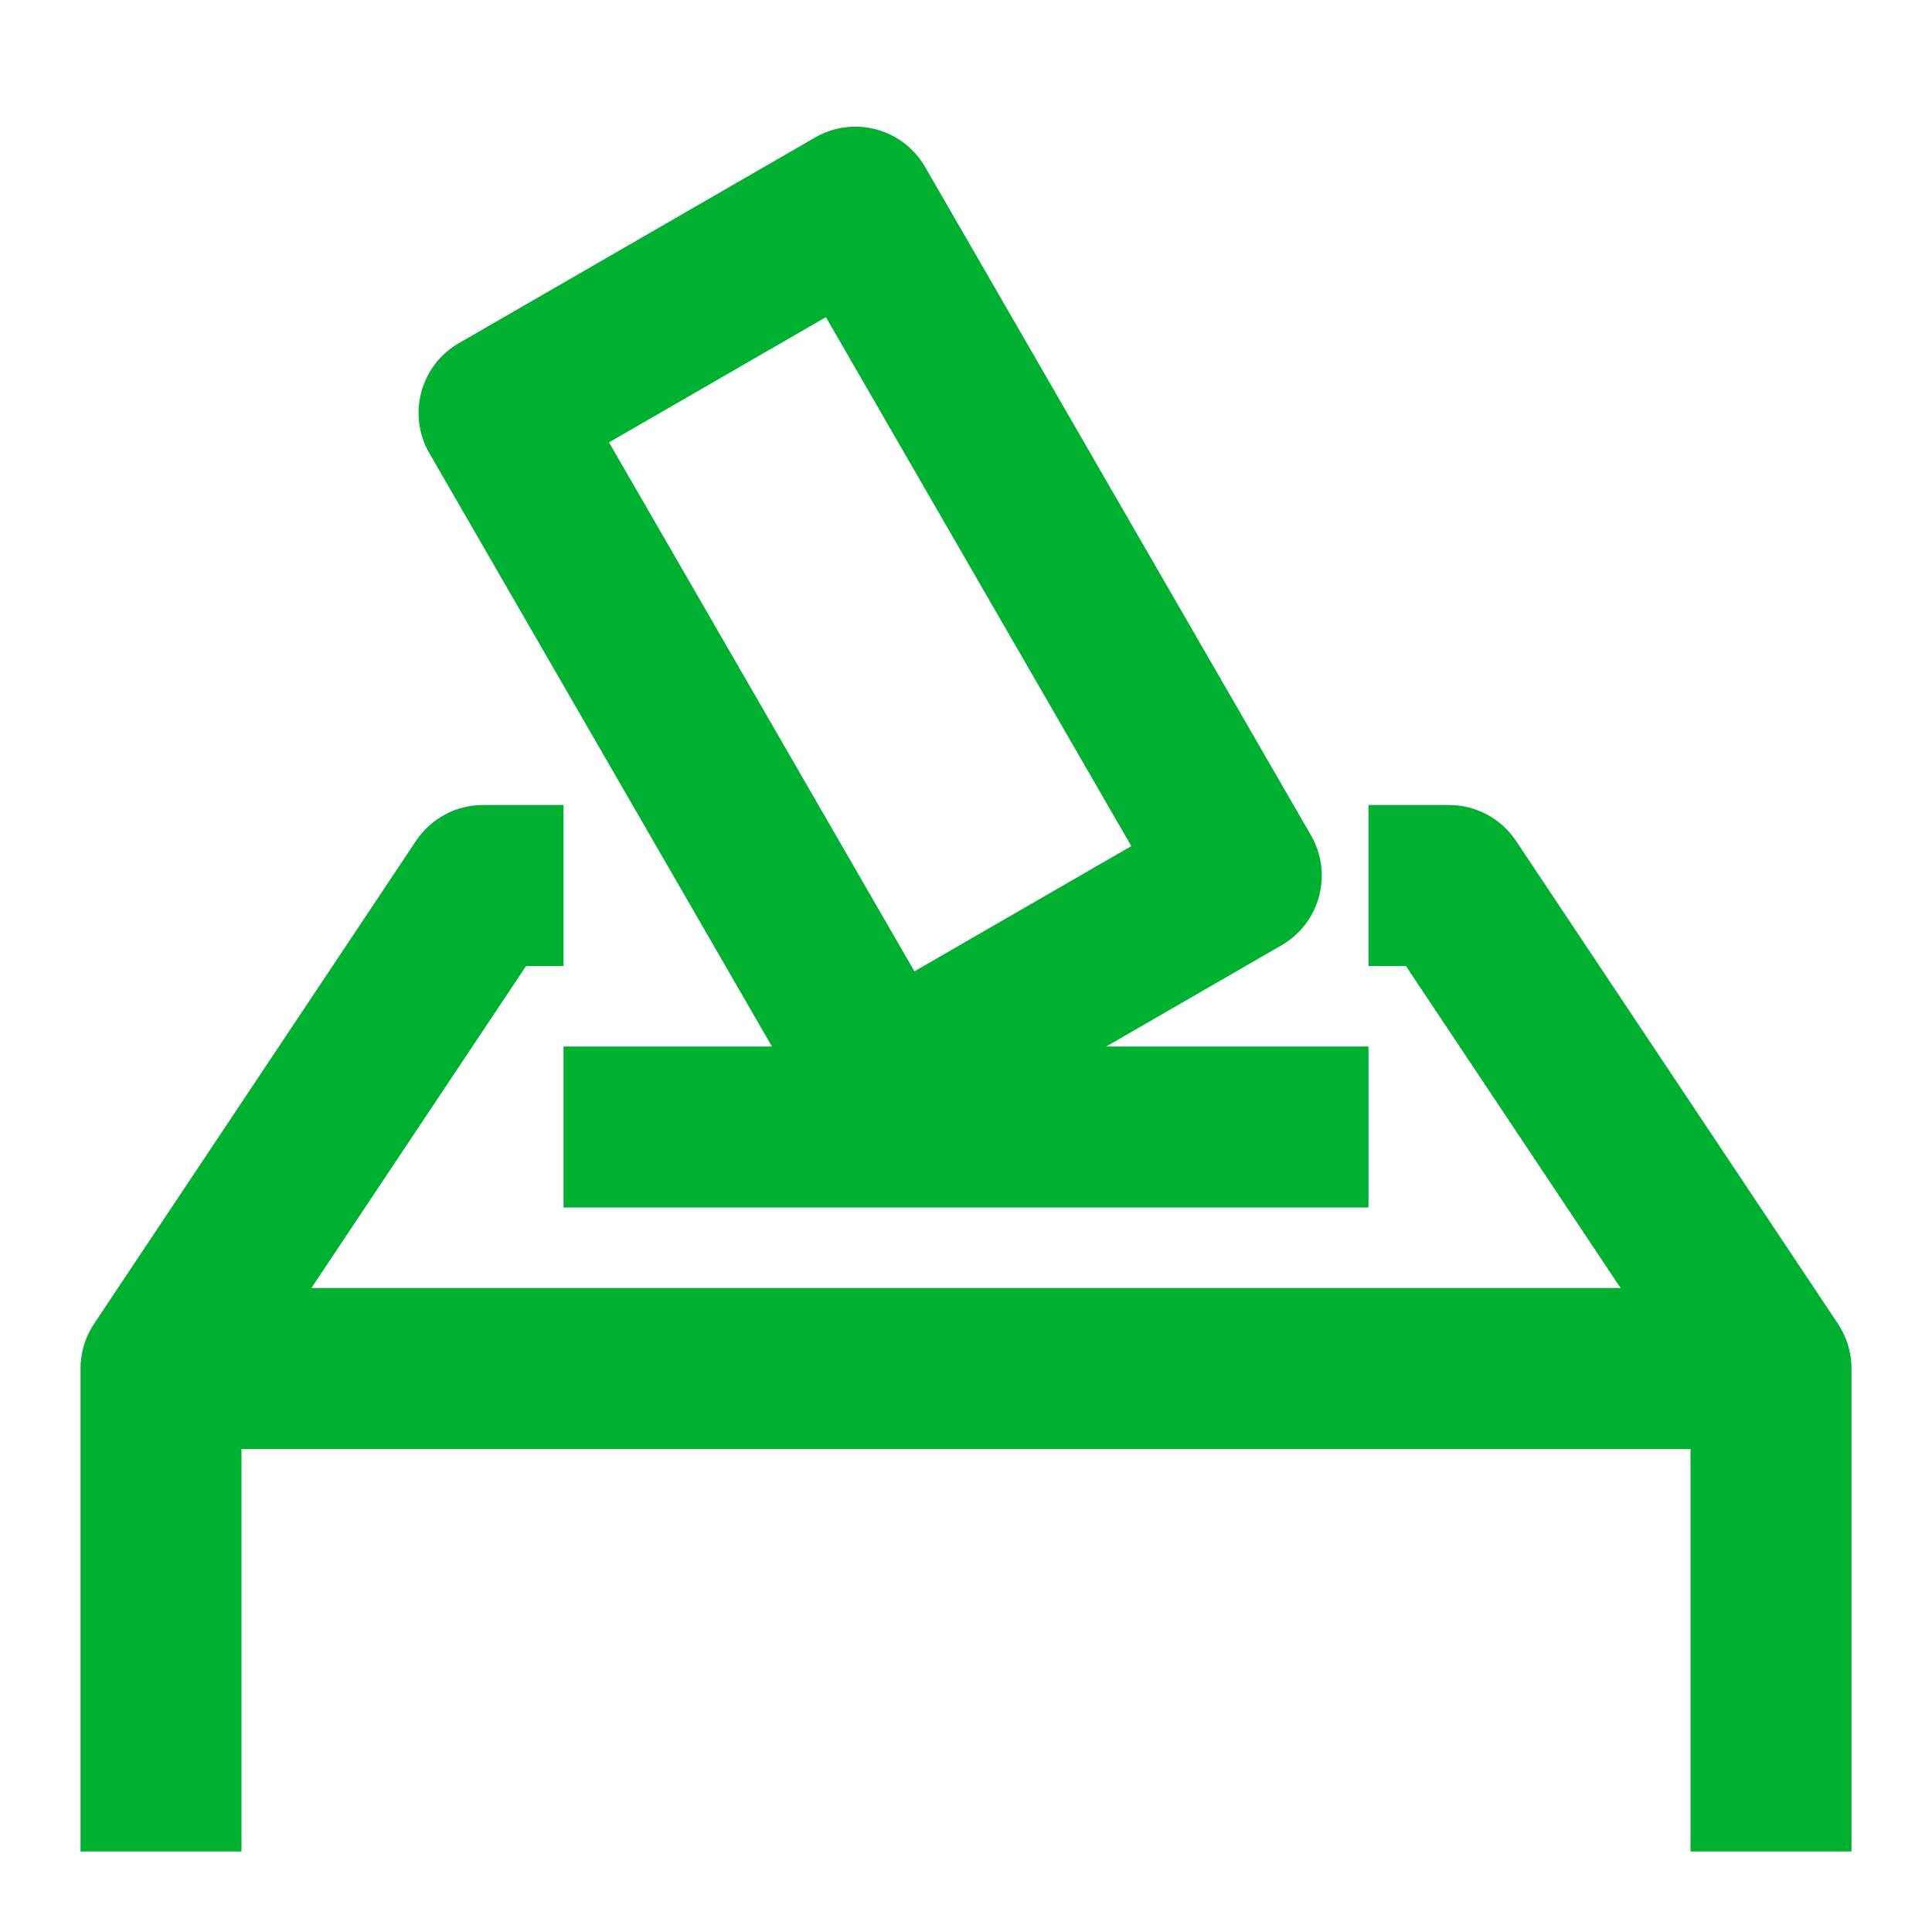
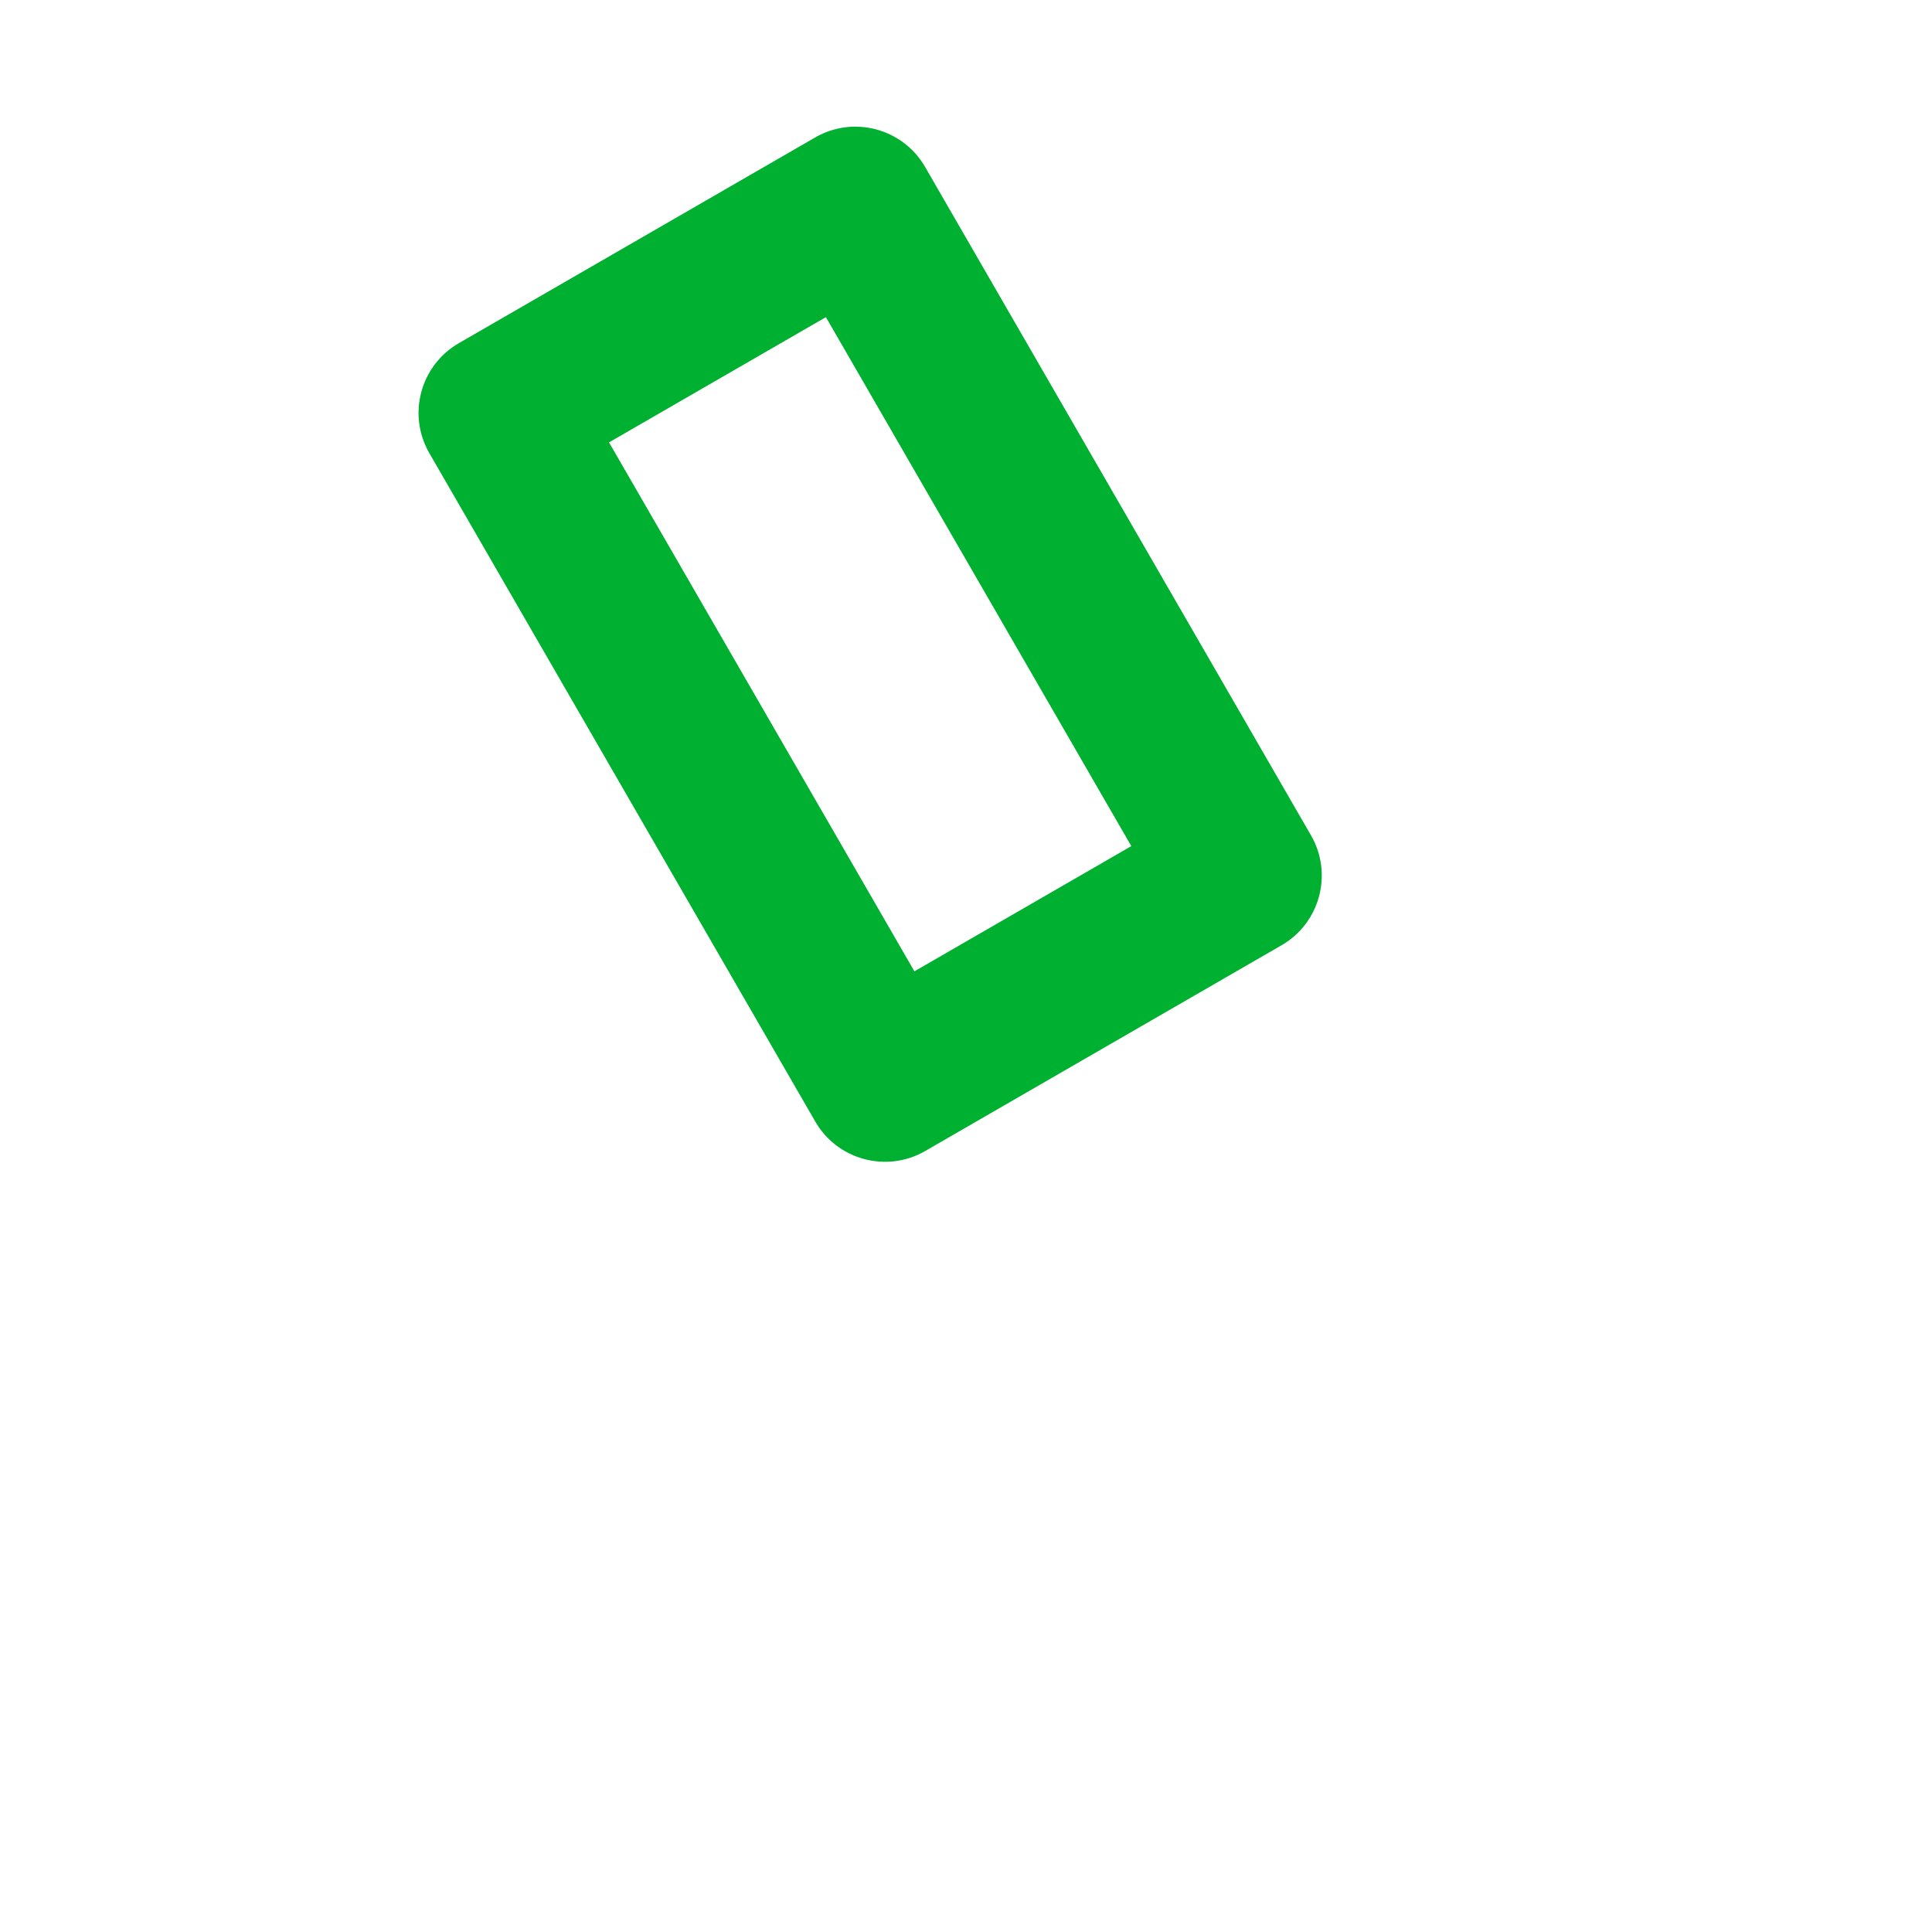
<svg xmlns="http://www.w3.org/2000/svg" width="70" height="70" viewBox="0 0 70 70" fill="none">
-   <path fill-rule="evenodd" clip-rule="evenodd" d="M49.583 43.75H20.417V37.917H49.583V43.75Z" fill="#00B031" />
-   <path fill-rule="evenodd" clip-rule="evenodd" d="M15.073 30.465C15.614 29.654 16.525 29.167 17.5 29.167H20.417V35H19.061L11.283 46.667H58.717L50.939 35H49.583V29.167H52.5C53.475 29.167 54.386 29.654 54.927 30.465L66.594 47.965C66.913 48.444 67.083 49.007 67.083 49.583V67.083H61.25V52.5H8.75V67.083H2.917V49.583C2.917 49.007 3.087 48.444 3.407 47.965L15.073 30.465Z" fill="#00B031" />
  <path fill-rule="evenodd" clip-rule="evenodd" d="M15.556 16.419C14.751 15.023 15.229 13.24 16.624 12.434L29.533 4.981C30.928 4.175 32.712 4.653 33.518 6.048L47.499 30.265C48.305 31.66 47.827 33.444 46.432 34.249L33.522 41.703C32.127 42.508 30.343 42.03 29.538 40.635L15.556 16.419ZM22.066 16.028L33.131 35.193L40.989 30.656L29.924 11.491L22.066 16.028Z" fill="#00B031" />
</svg>